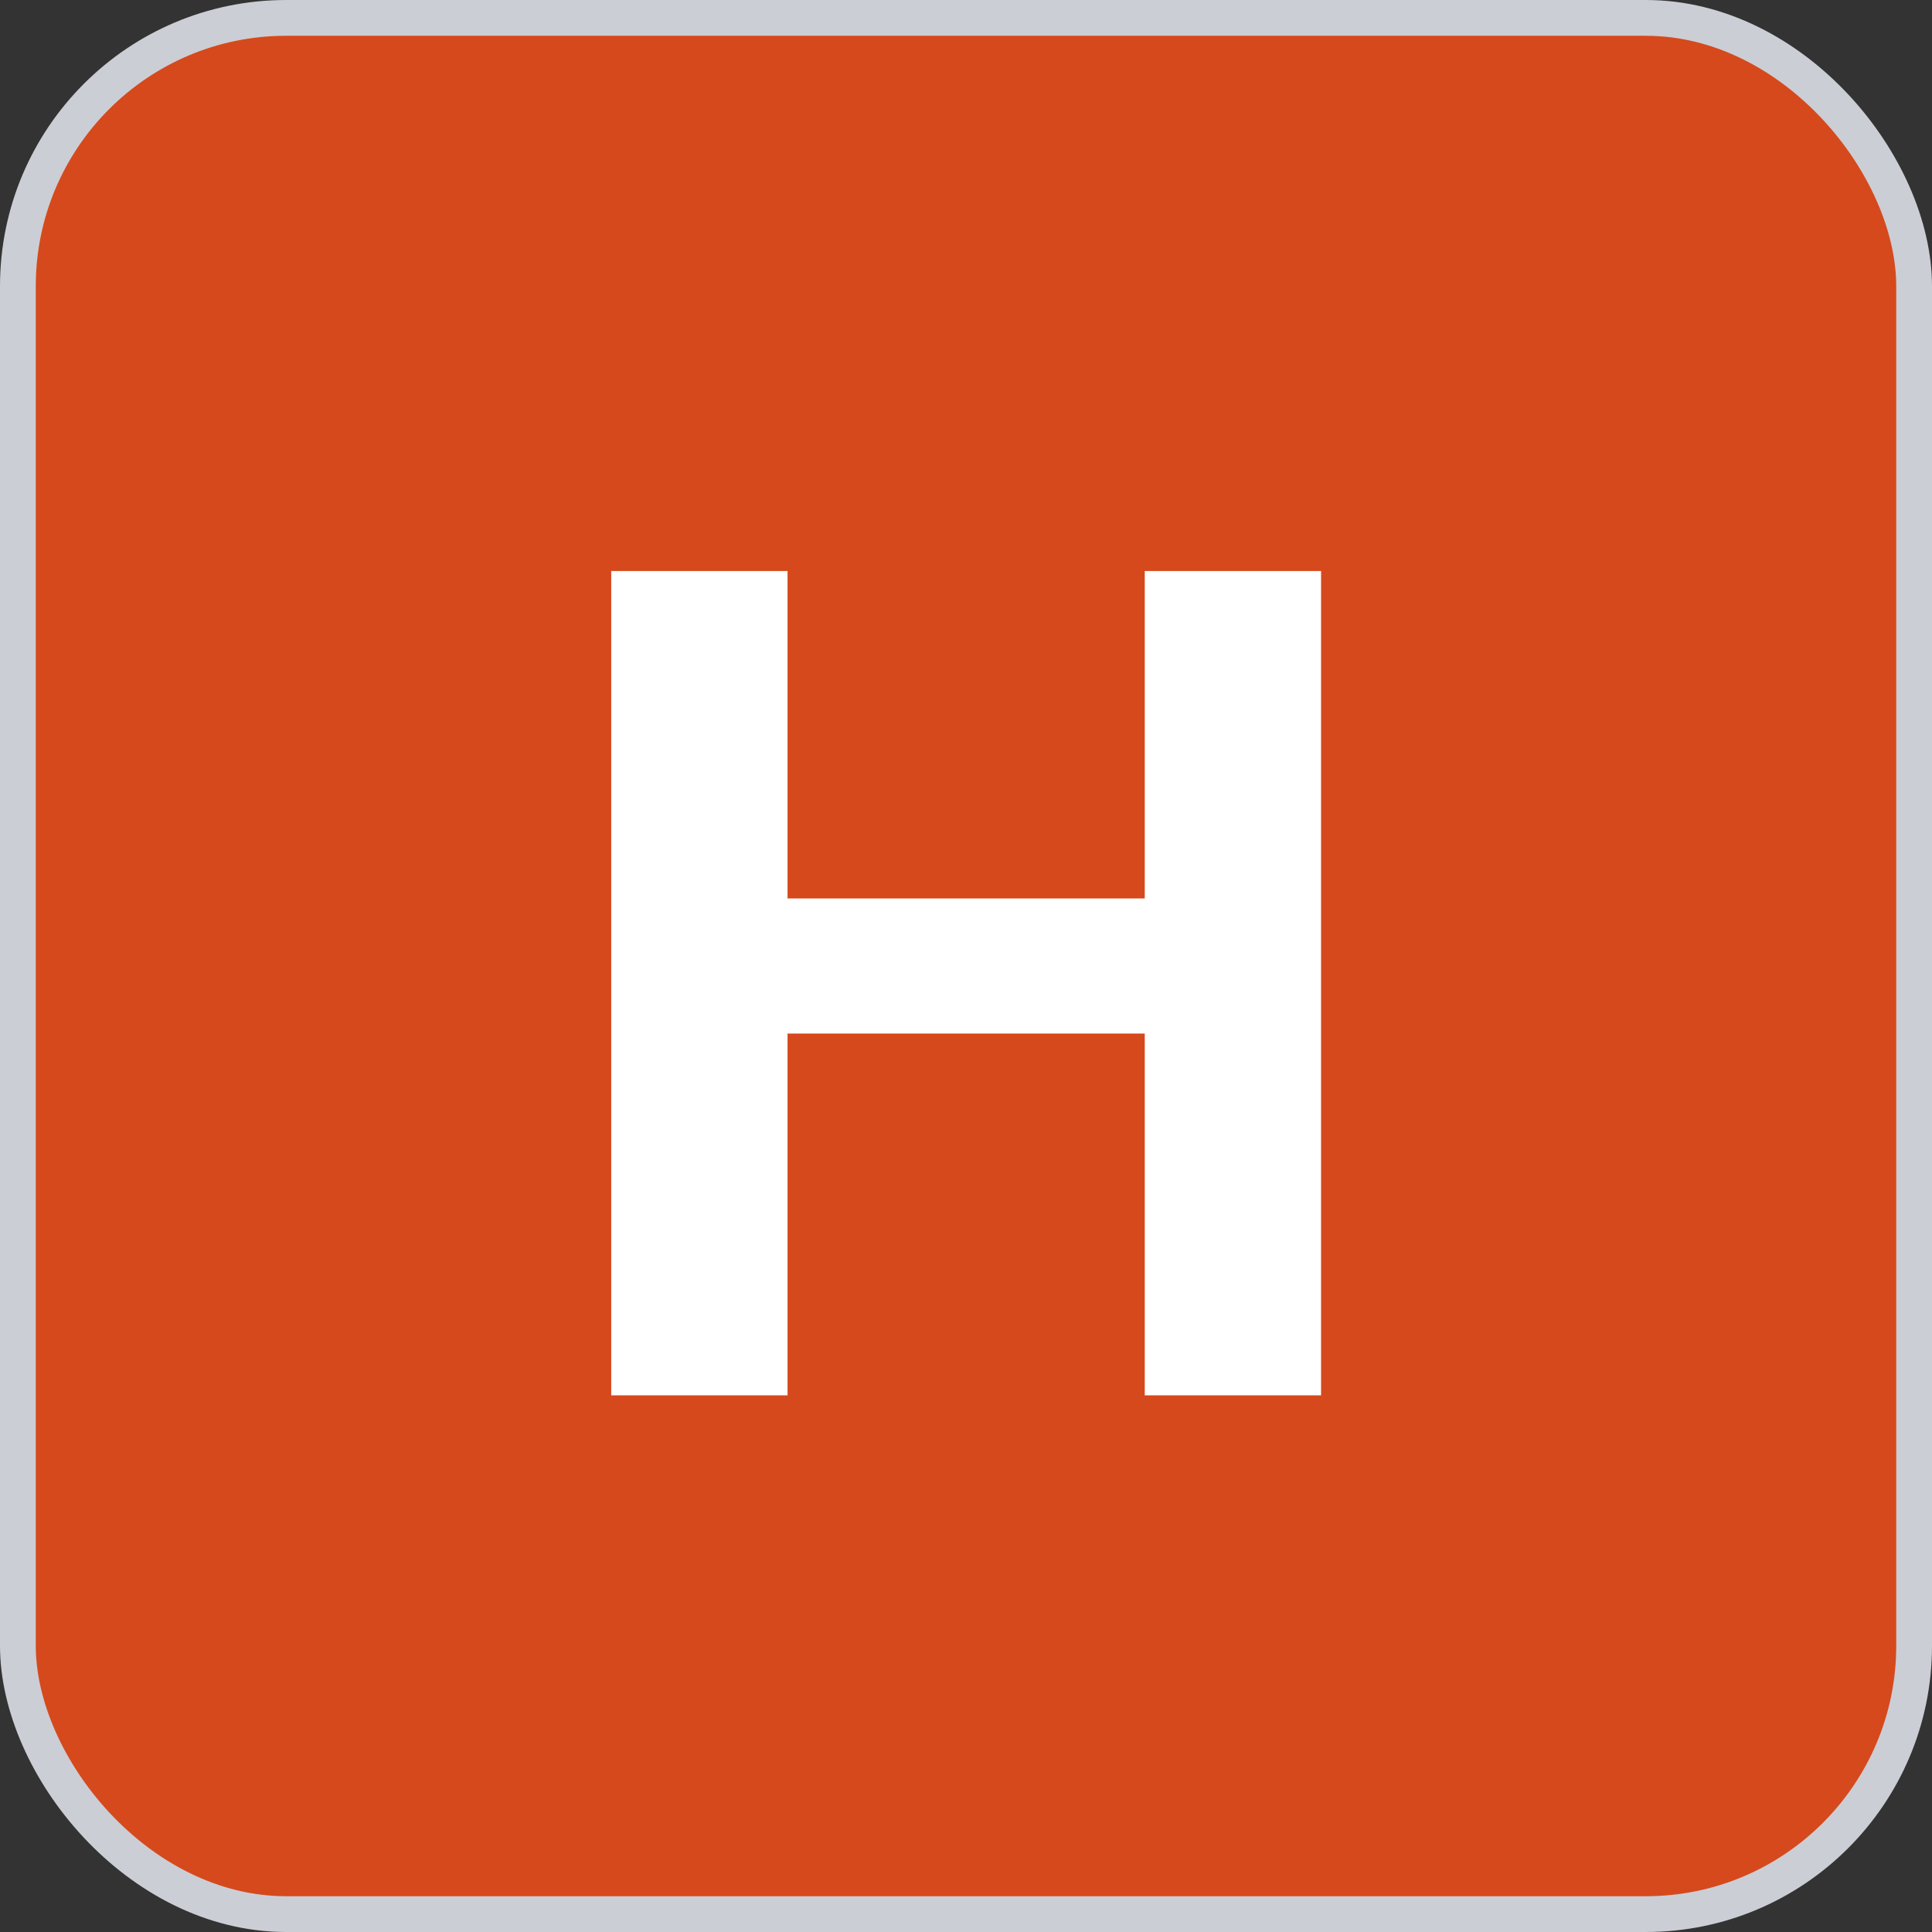
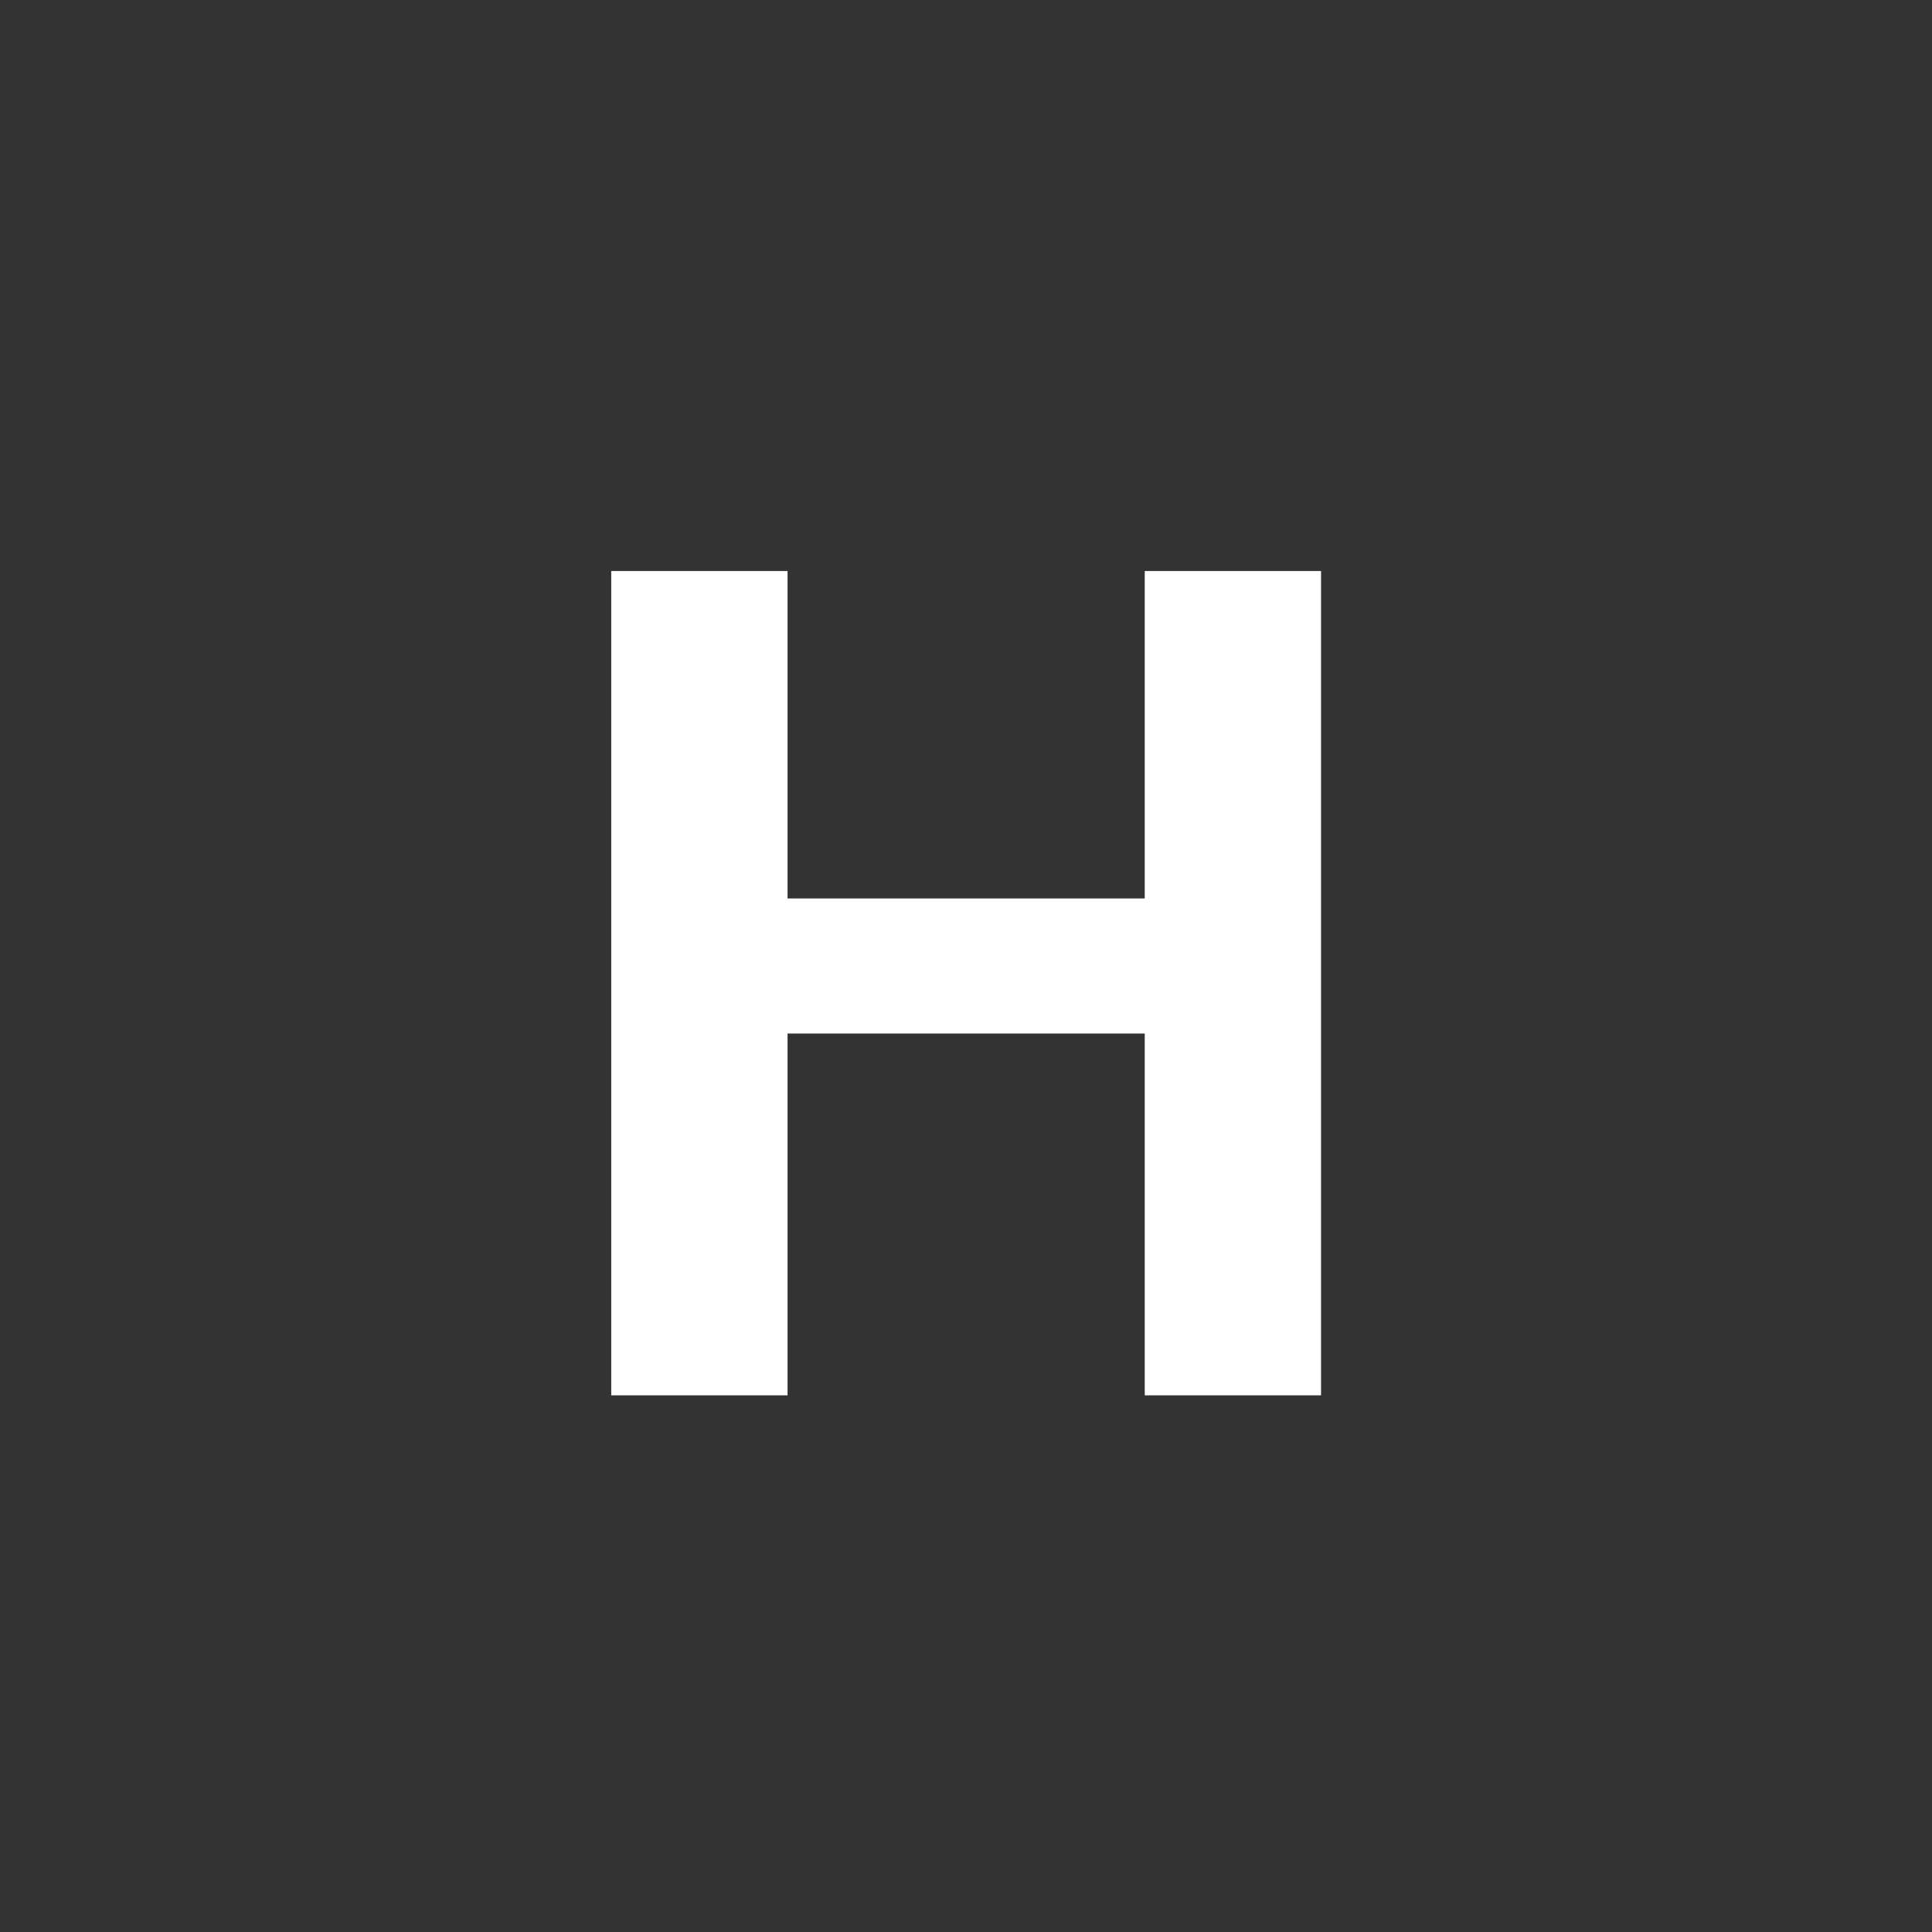
<svg xmlns="http://www.w3.org/2000/svg" width="54" height="54" viewBox="0 0 54 54" fill="none">
  <rect x="0" y="0" width="54" height="54" fill="#333333" stroke="none" />
-   <rect x="0.5" y="0.5" width="53" height="53" rx="7.5" fill="#D6491C" />
-   <rect x="0.5" y="0.5" width="53" height="53" rx="7.5" stroke="#CBCED5" />
-   <path d="M17.084 39V15.96H22.012V39H17.084ZM31.996 39V15.96H36.924V39H31.996ZM19.388 25.112H34.236V28.888H19.388V25.112Z" fill="white" />
+   <path d="M17.084 39V15.96H22.012V39ZM31.996 39V15.96H36.924V39H31.996ZM19.388 25.112H34.236V28.888H19.388V25.112Z" fill="white" />
</svg>